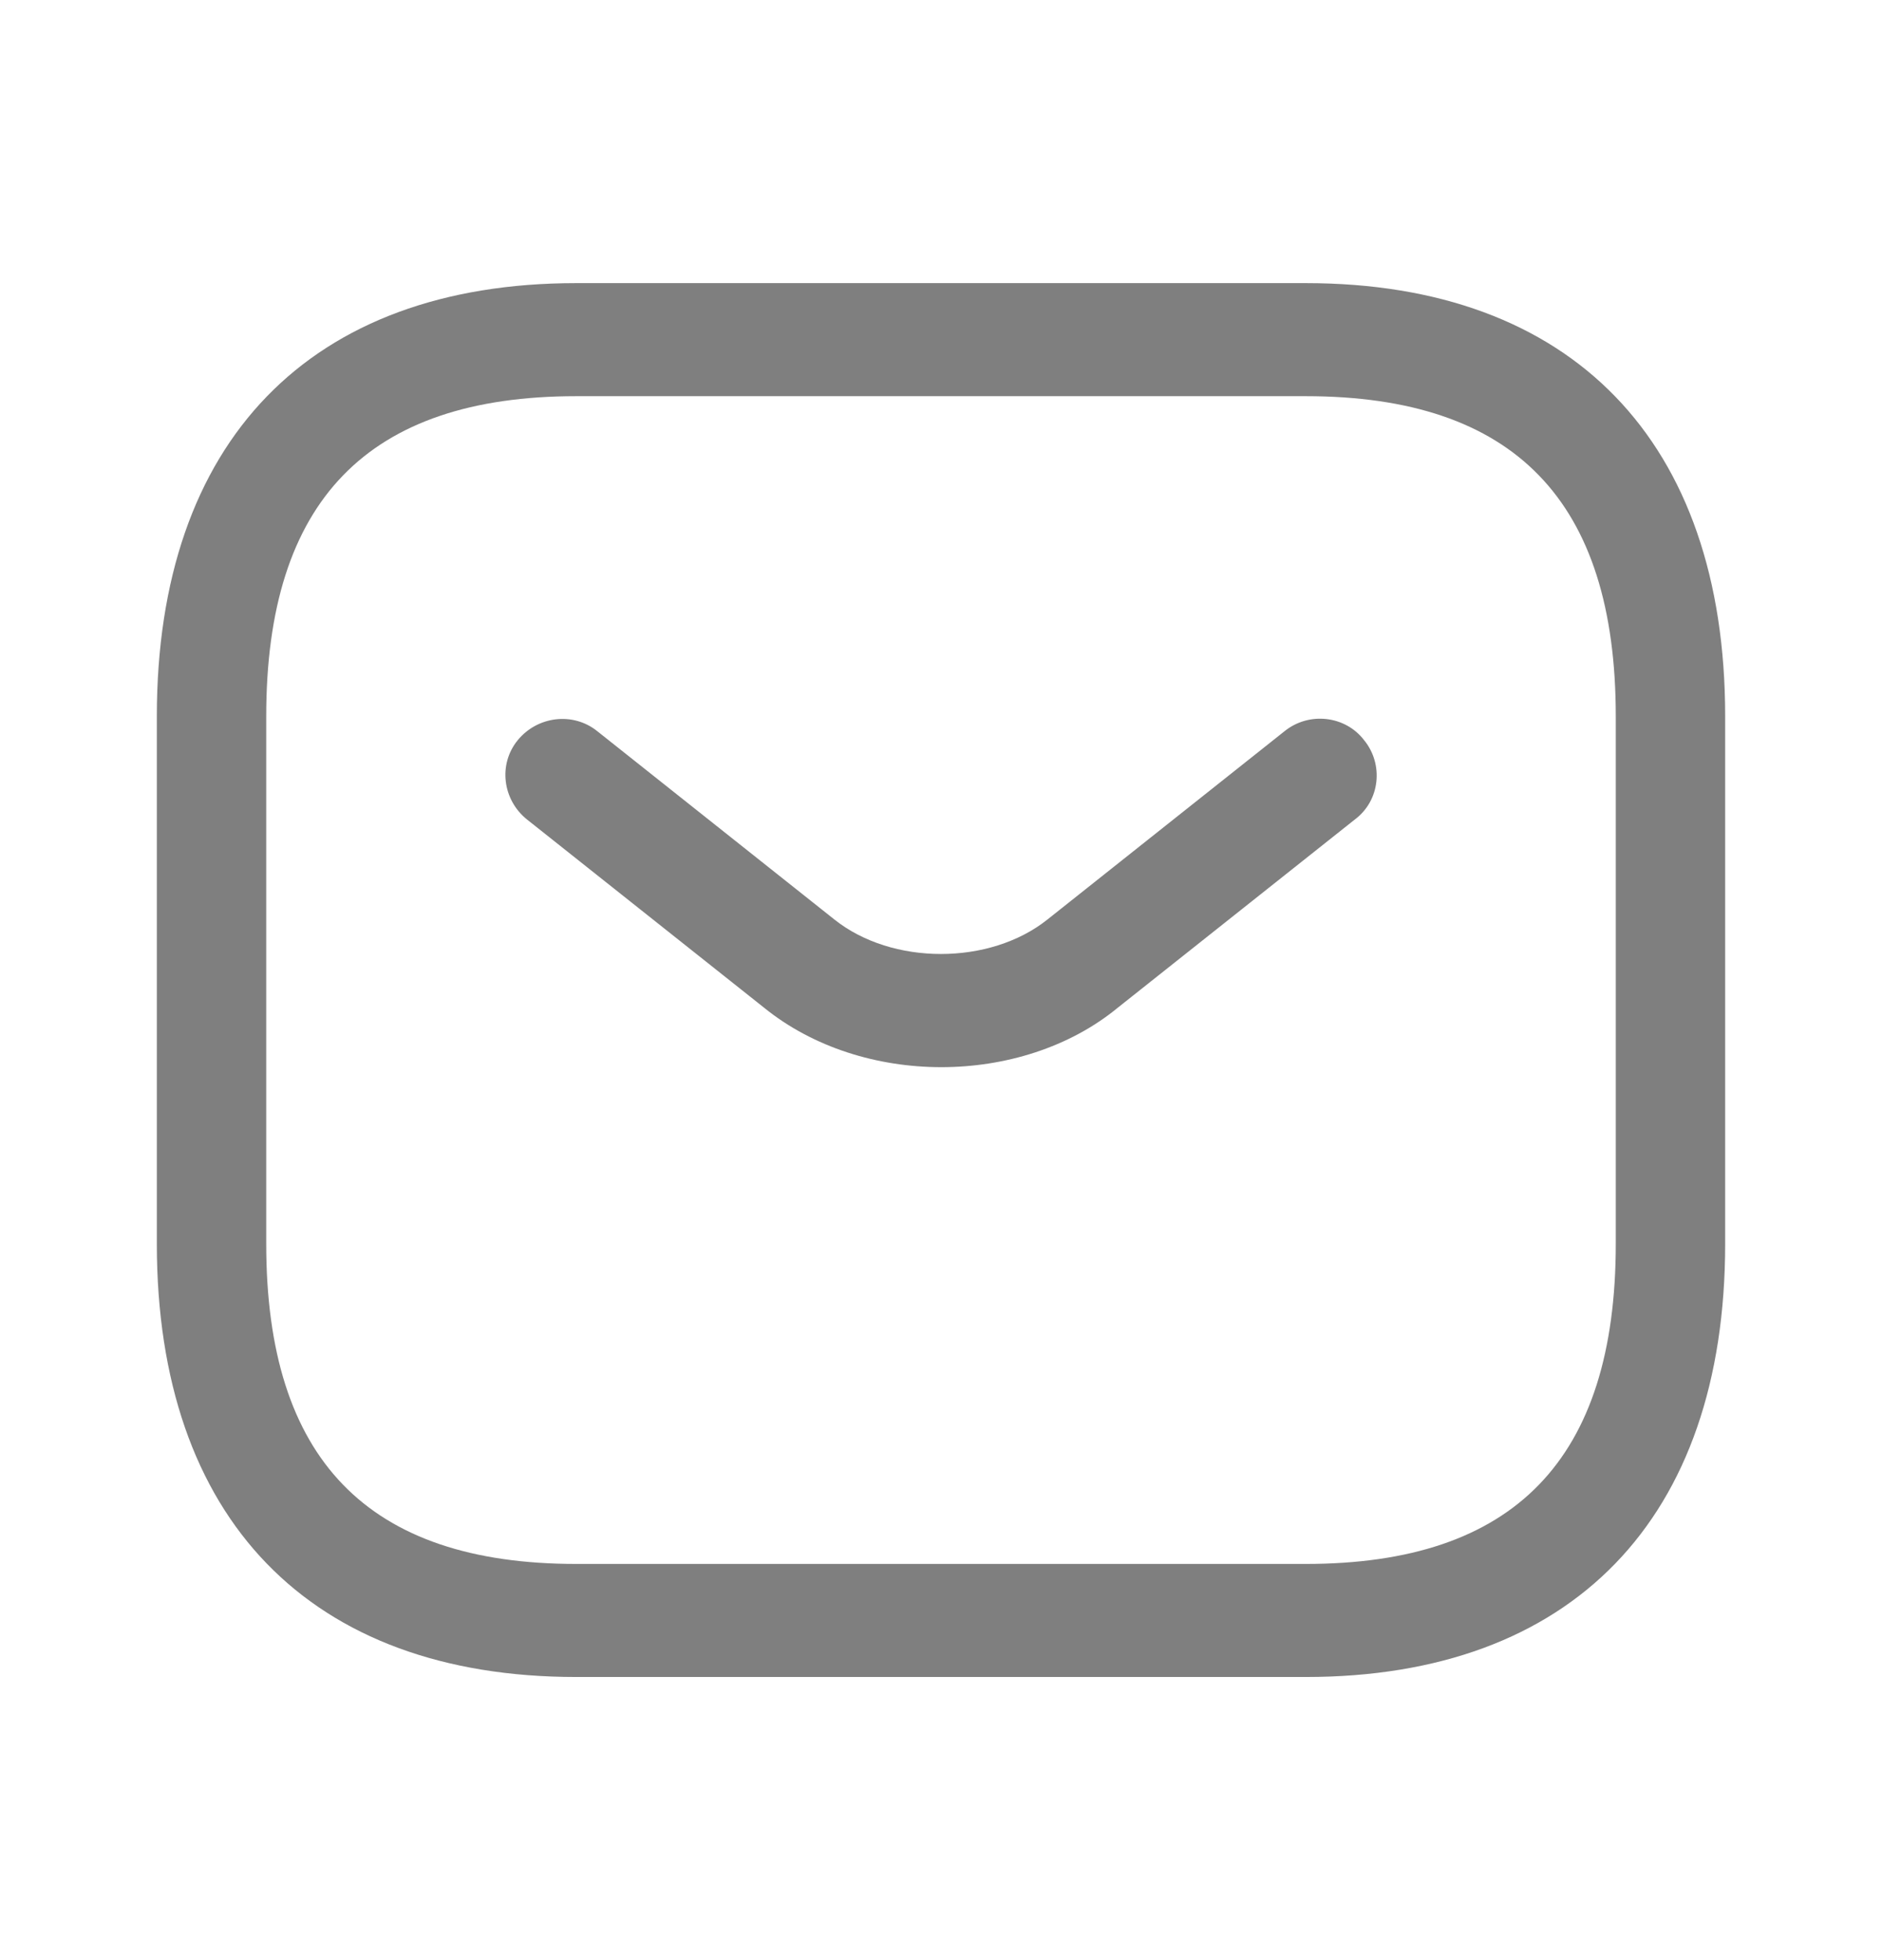
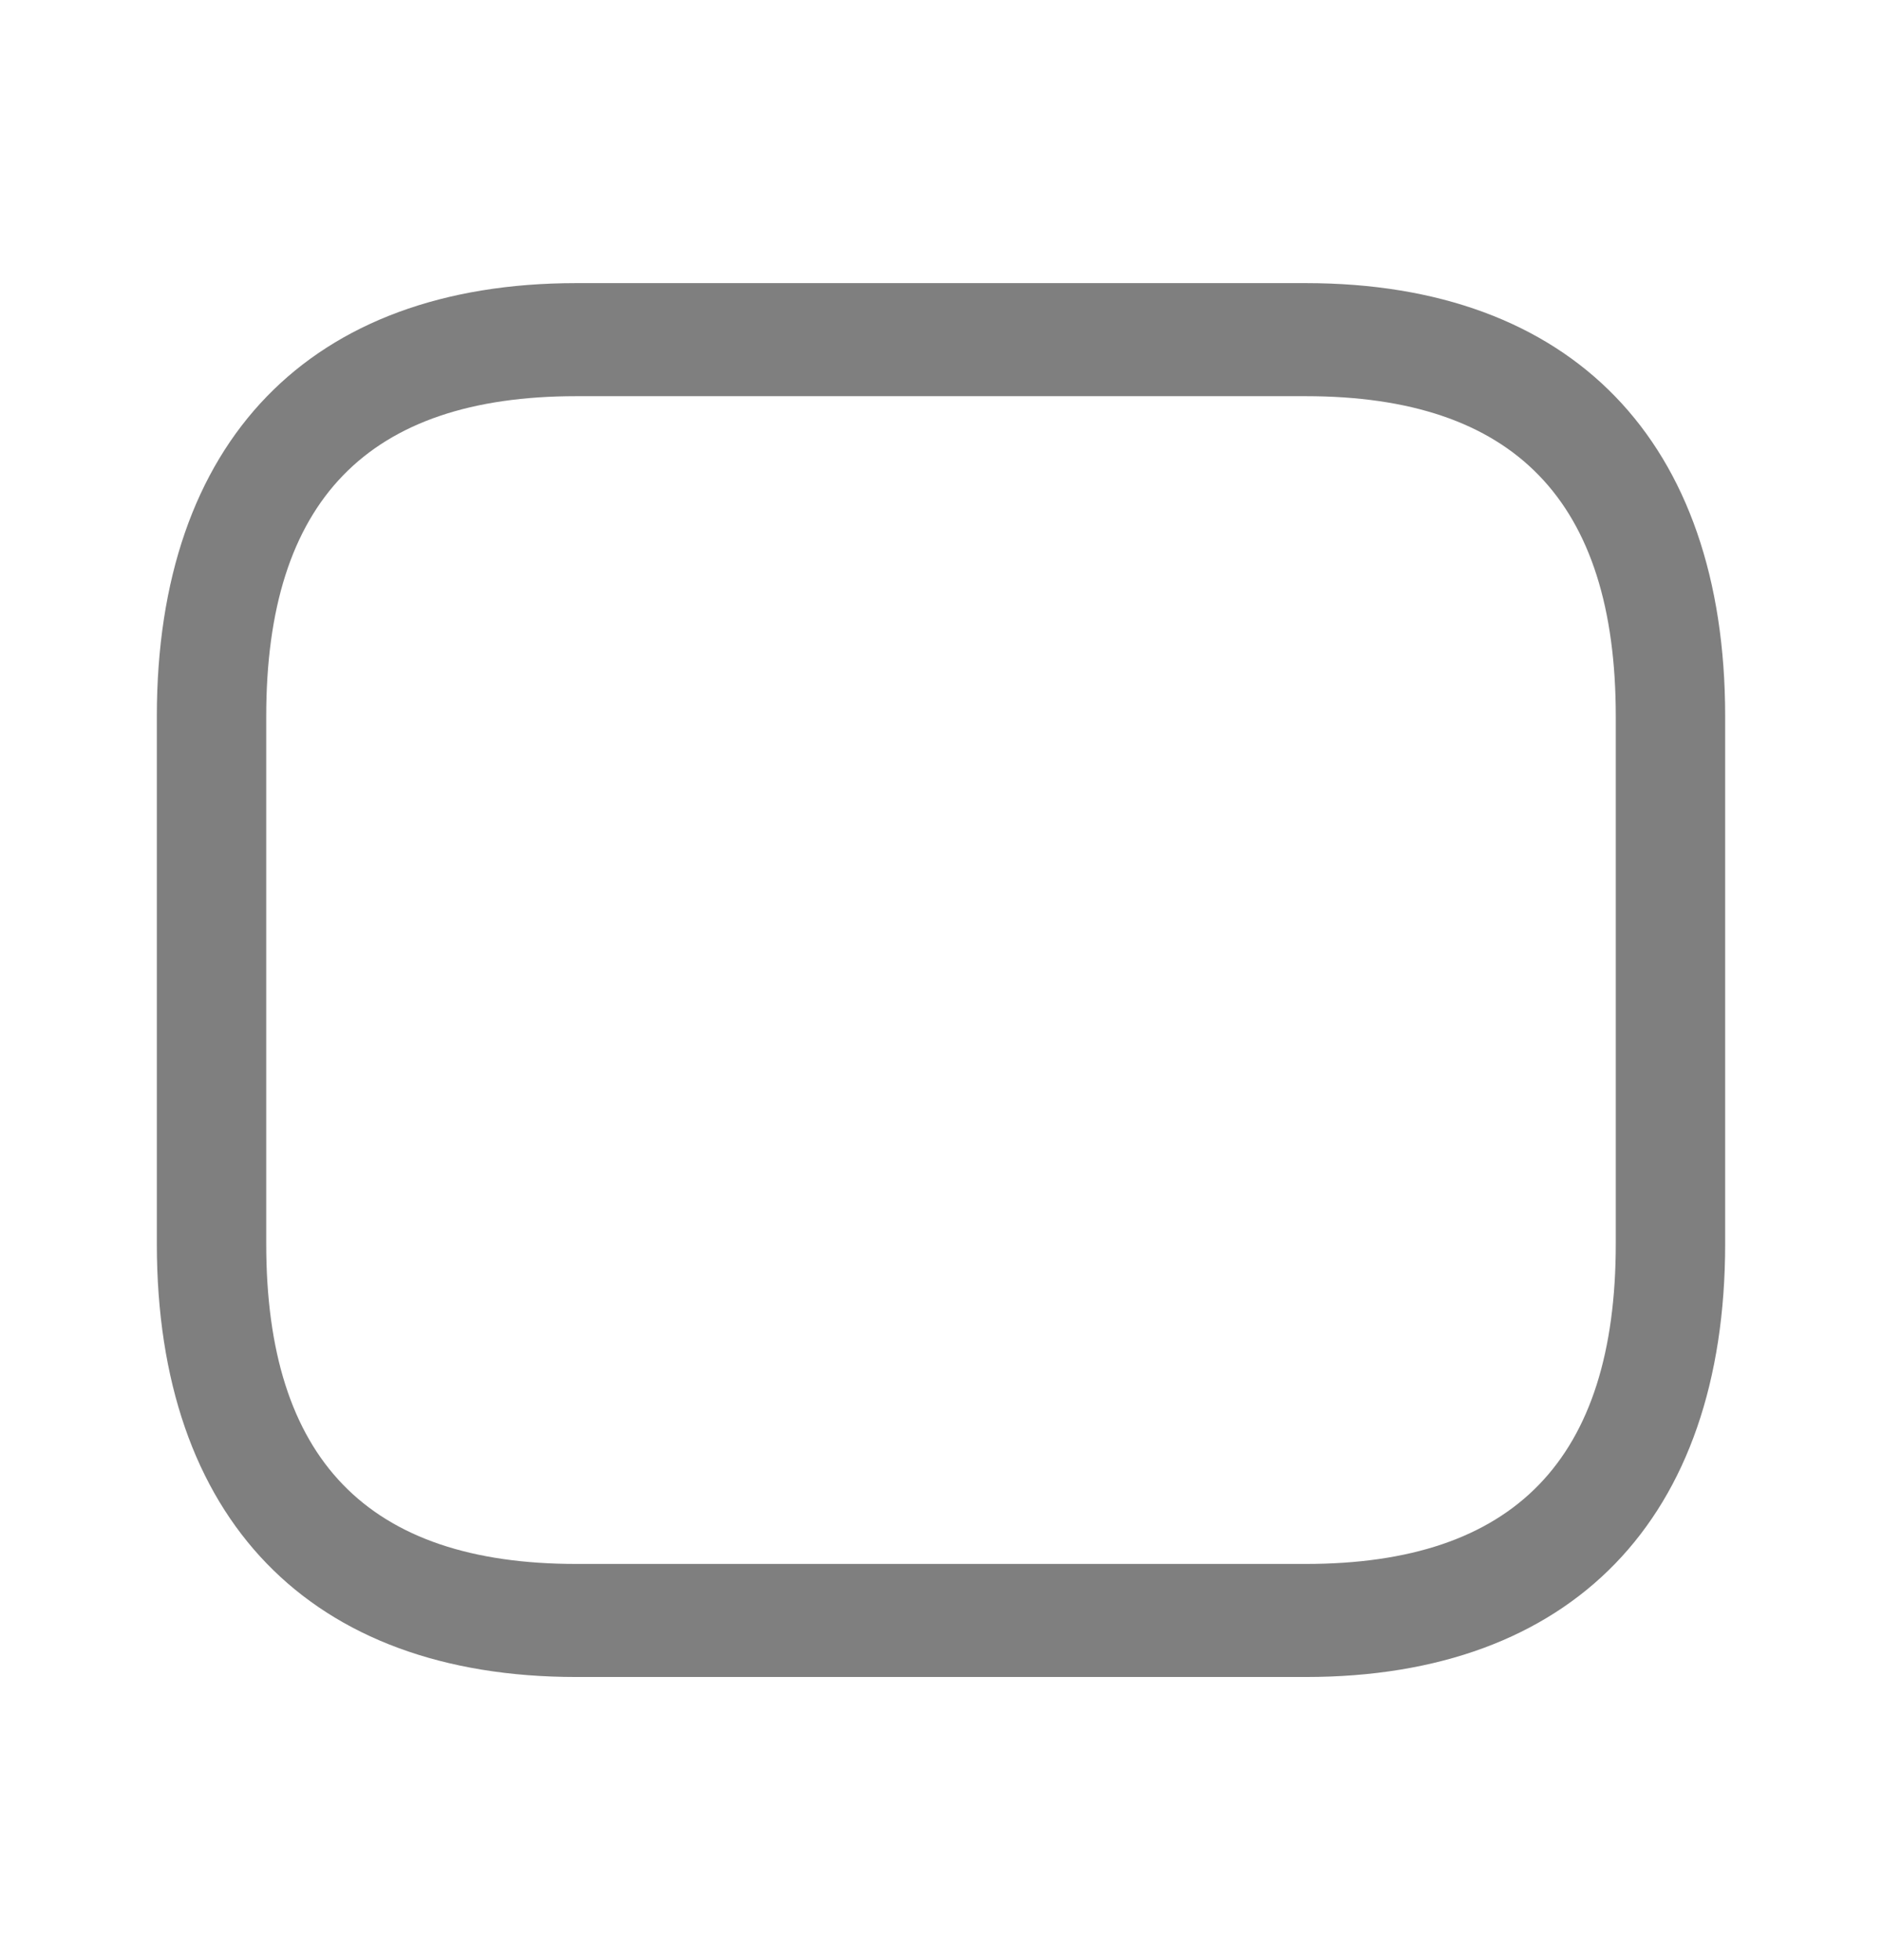
<svg xmlns="http://www.w3.org/2000/svg" width="24" height="25" viewBox="0 0 24 25" fill="none">
  <rect width="24" height="25" fill="#F5F5F5" />
  <g id="OOS and alternative Leave your email" clip-path="url(#clip0_0_1)">
    <rect width="1920" height="6666" transform="translate(-1093 -439)" fill="white" />
    <g id="Group 1067">
      <g id="Group 1066">
</g>
    </g>
    <g id="Email">
      <g id="Options - sorting">
        <rect x="-15.5" y="-15.5" width="486" height="56" rx="10.5" stroke="#C0C0C0" />
        <g id="sms">
          <g id="vuesax/outline/sms">
            <g id="sms_2">
              <path id="Vector" d="M16.651 21.389H7.349C3.953 21.389 2 19.371 2 15.863V9.137C2 5.629 3.953 3.611 7.349 3.611H16.651C20.047 3.611 22 5.629 22 9.137V15.863C22 19.371 20.047 21.389 16.651 21.389ZM7.349 5.053C4.688 5.053 3.395 6.388 3.395 9.137V15.863C3.395 18.612 4.688 19.947 7.349 19.947H16.651C19.312 19.947 20.605 18.612 20.605 15.863V9.137C20.605 6.388 19.312 5.053 16.651 5.053H7.349Z" fill="black" fill-opacity="0.5" />
-               <path id="Vector_2" d="M12.004 13.611C11.192 13.611 10.371 13.361 9.743 12.852L6.718 10.45C6.409 10.2 6.351 9.749 6.602 9.441C6.853 9.134 7.307 9.076 7.617 9.326L10.641 11.728C11.376 12.314 12.622 12.314 13.357 11.728L16.381 9.326C16.69 9.076 17.154 9.124 17.396 9.441C17.647 9.749 17.599 10.21 17.28 10.45L14.255 12.852C13.637 13.361 12.815 13.611 12.004 13.611Z" fill="black" fill-opacity="0.5" />
            </g>
          </g>
        </g>
      </g>
    </g>
  </g>
  <defs>
    <clipPath id="clip0_0_1">
      <rect width="1920" height="6666" fill="white" transform="translate(-1093 -439)" />
    </clipPath>
  </defs>
</svg>